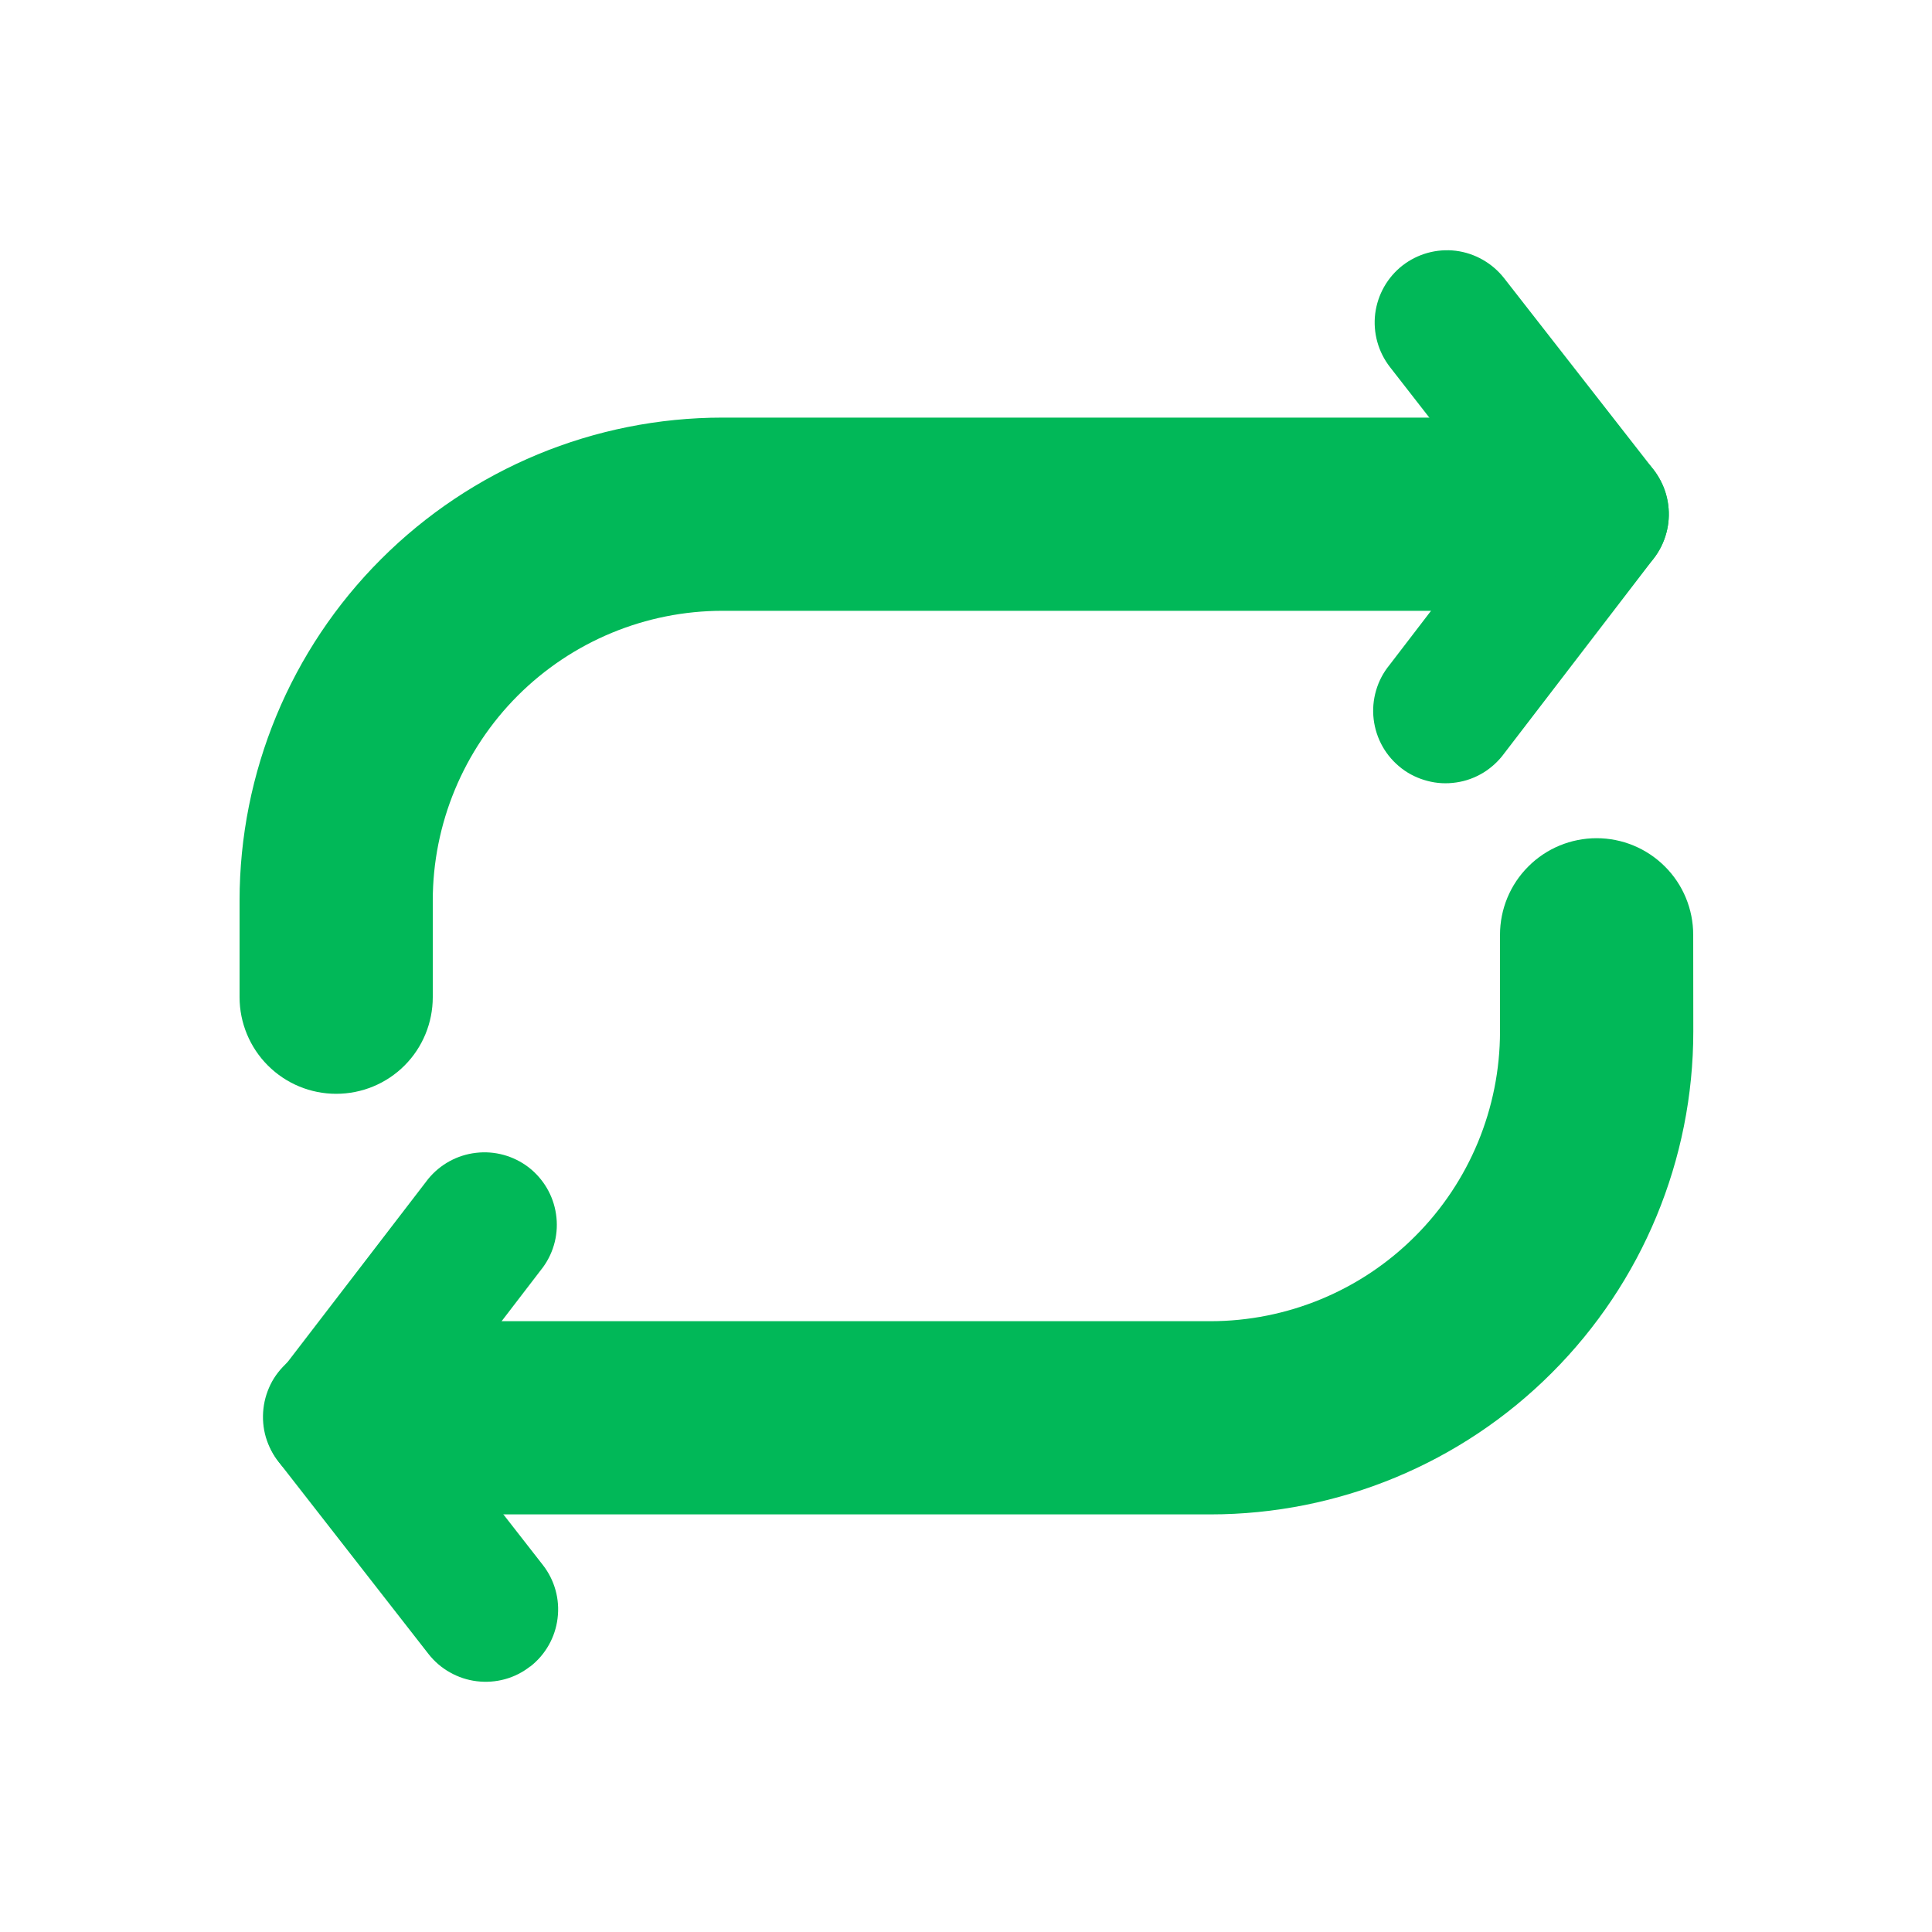
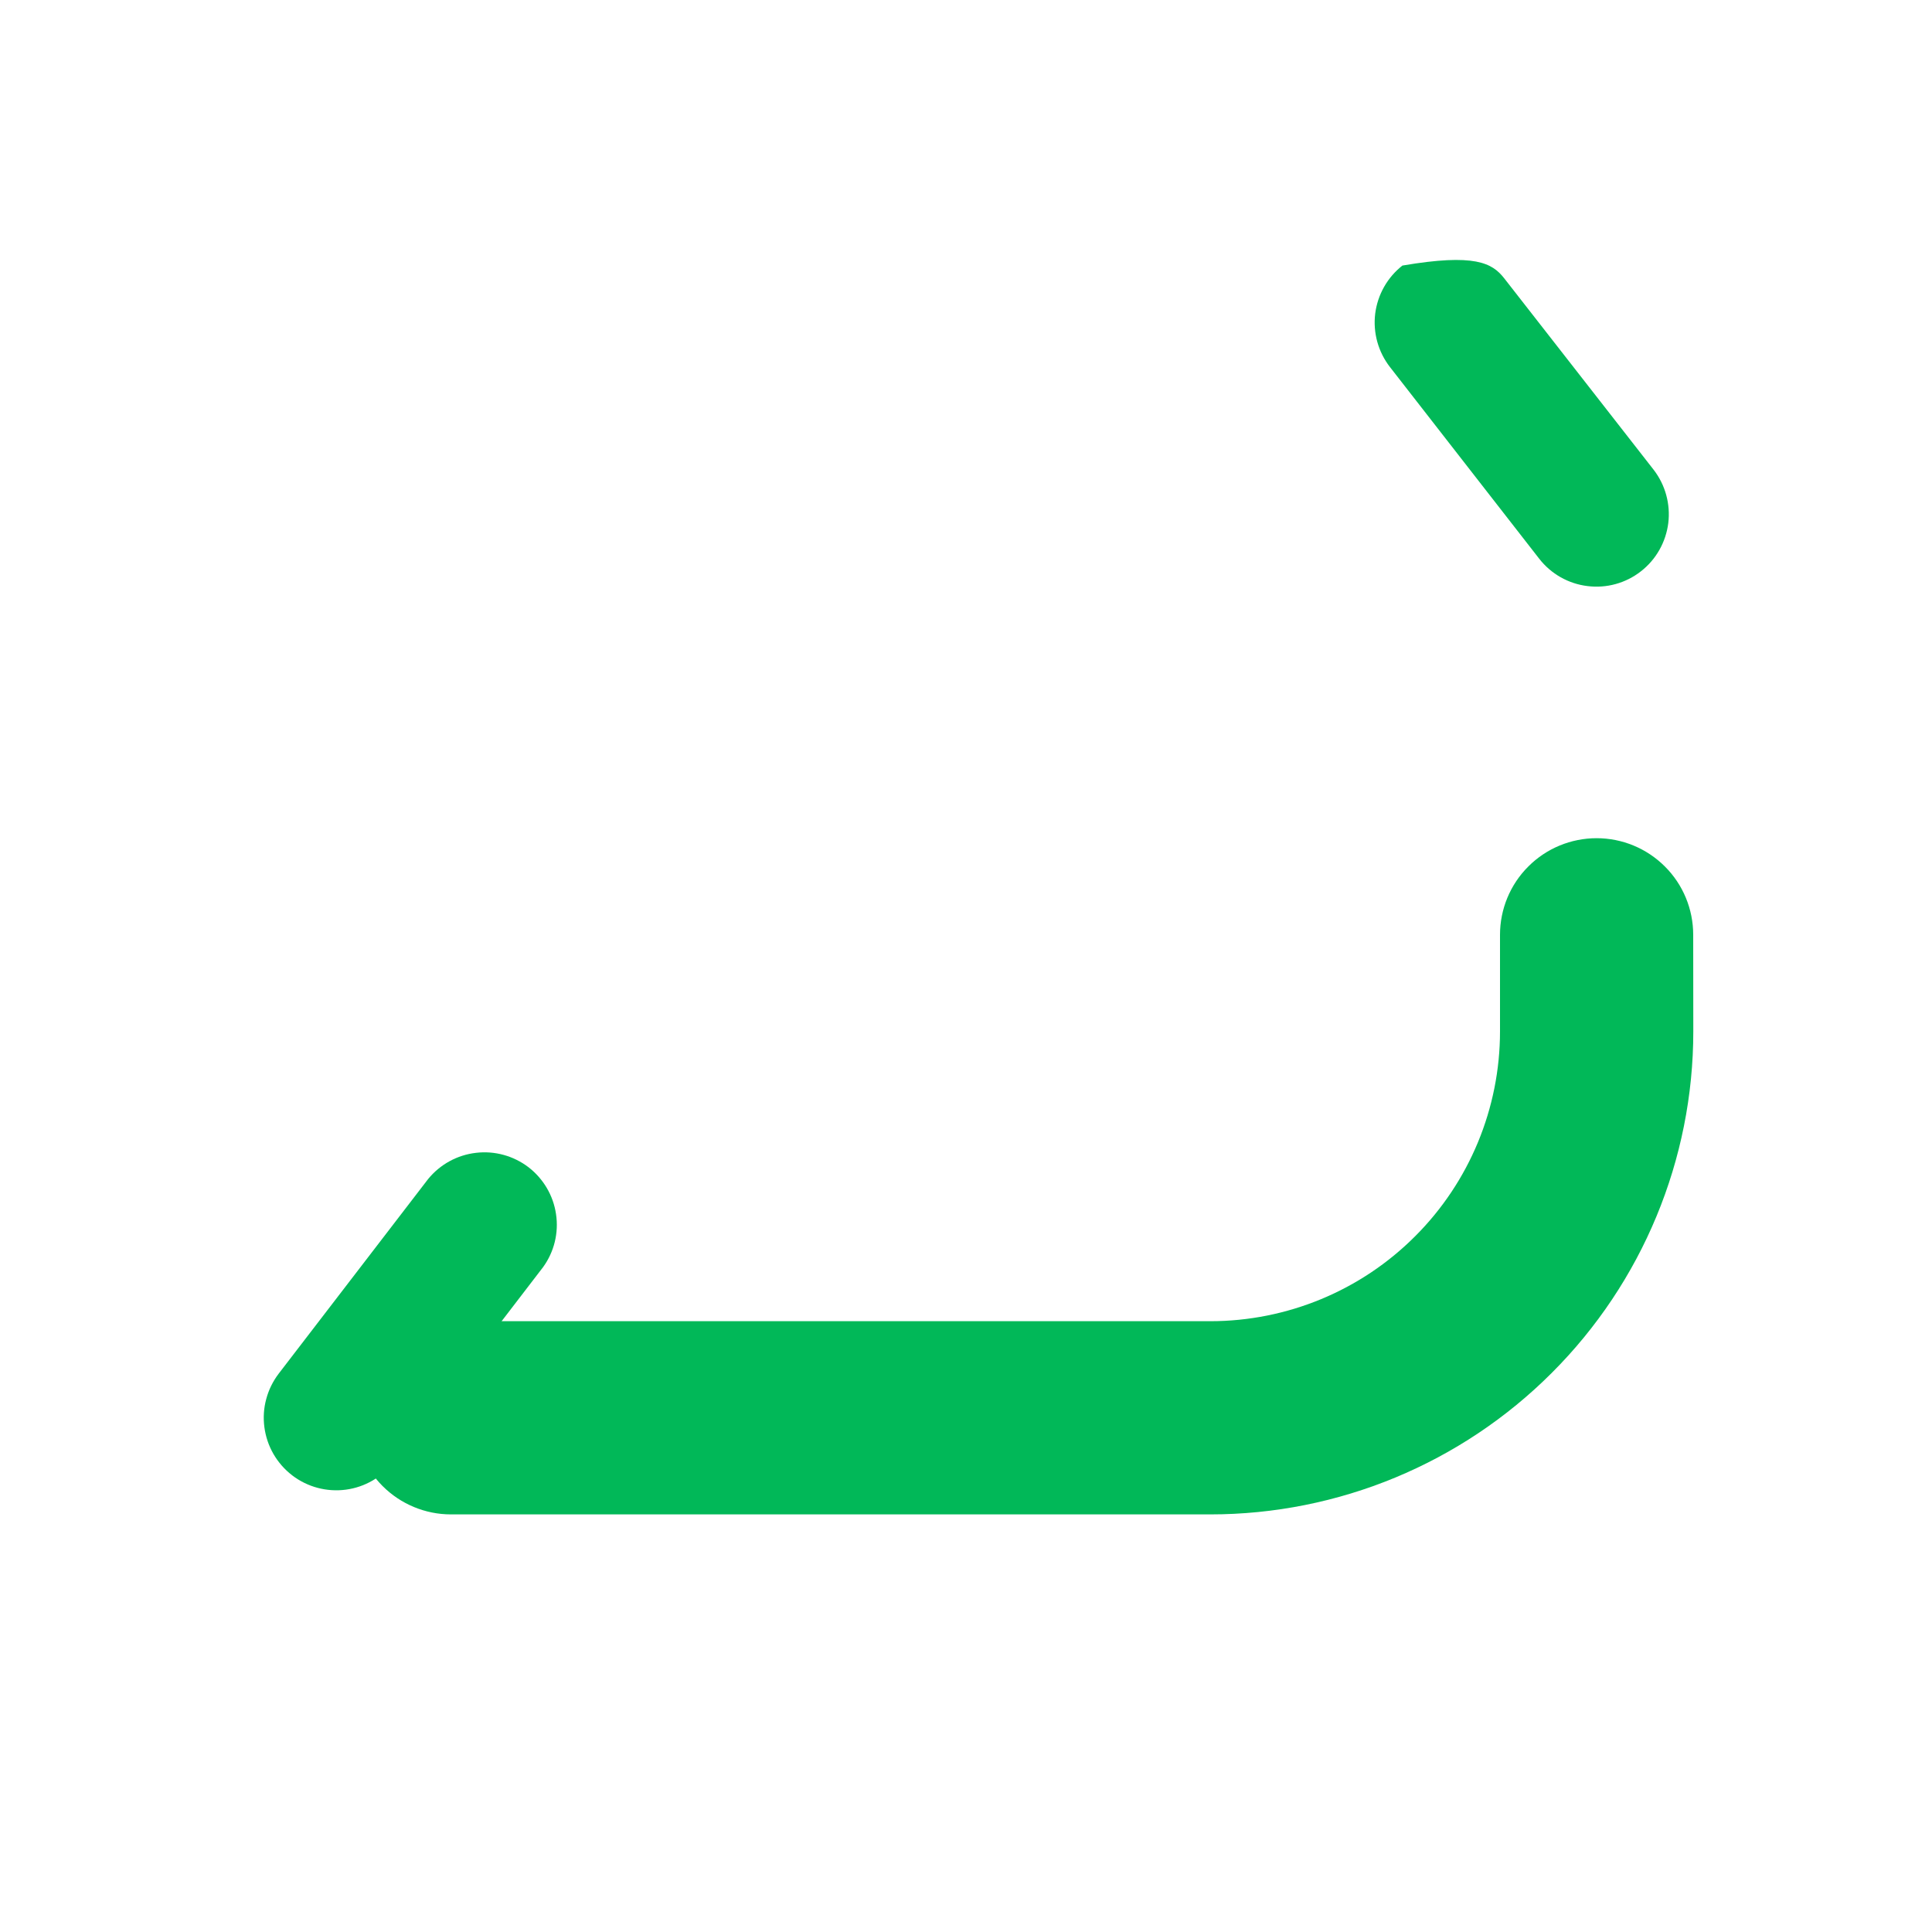
<svg xmlns="http://www.w3.org/2000/svg" width="20" height="20" viewBox="0 0 20 20" fill="none">
-   <path fill-rule="evenodd" clip-rule="evenodd" d="M14.518 2.749C14.675 2.627 14.873 2.572 15.071 2.596C15.268 2.621 15.447 2.723 15.57 2.879L17.117 4.861C17.239 5.018 17.294 5.217 17.27 5.415C17.245 5.612 17.144 5.792 16.987 5.914C16.83 6.037 16.631 6.092 16.433 6.067C16.236 6.043 16.056 5.941 15.934 5.784L14.389 3.8C14.267 3.643 14.212 3.445 14.236 3.247C14.261 3.05 14.362 2.871 14.519 2.748" fill="#01B858" />
-   <path fill-rule="evenodd" clip-rule="evenodd" d="M16.982 4.727C16.904 4.667 16.814 4.623 16.719 4.598C16.624 4.572 16.525 4.566 16.427 4.579C16.329 4.592 16.235 4.624 16.15 4.673C16.064 4.723 15.99 4.789 15.93 4.867L14.384 6.884C14.32 6.962 14.273 7.051 14.245 7.148C14.217 7.244 14.208 7.345 14.22 7.445C14.232 7.545 14.263 7.641 14.313 7.729C14.362 7.816 14.429 7.892 14.509 7.954C14.588 8.015 14.68 8.059 14.777 8.084C14.874 8.11 14.975 8.115 15.075 8.1C15.174 8.086 15.269 8.051 15.355 7.999C15.441 7.946 15.515 7.877 15.574 7.796L17.121 5.779C17.181 5.701 17.225 5.611 17.25 5.516C17.276 5.421 17.282 5.322 17.269 5.224C17.256 5.126 17.224 5.032 17.174 4.947C17.125 4.861 17.06 4.787 16.982 4.727Z" fill="#01B858" />
-   <path fill-rule="evenodd" clip-rule="evenodd" d="M2.48 9.323C2.48 7.997 3.007 6.725 3.945 5.788C4.883 4.85 6.154 4.323 7.48 4.323H15.341C15.606 4.323 15.86 4.429 16.048 4.616C16.235 4.804 16.34 5.058 16.34 5.323C16.34 5.588 16.235 5.843 16.048 6.03C15.86 6.218 15.606 6.323 15.341 6.323H7.48C6.685 6.323 5.922 6.639 5.359 7.202C4.797 7.765 4.48 8.528 4.48 9.323V10.323C4.48 10.588 4.375 10.843 4.188 11.03C4 11.218 3.746 11.323 3.48 11.323C3.215 11.323 2.961 11.218 2.773 11.03C2.586 10.843 2.48 10.588 2.48 10.323V9.323ZM5.488 17.251C5.411 17.312 5.322 17.357 5.227 17.383C5.132 17.409 5.033 17.416 4.935 17.404C4.837 17.392 4.743 17.361 4.657 17.312C4.571 17.264 4.496 17.199 4.435 17.121L2.89 15.14C2.827 15.063 2.781 14.974 2.752 14.878C2.724 14.782 2.716 14.682 2.727 14.583C2.738 14.483 2.769 14.388 2.817 14.3C2.866 14.213 2.932 14.137 3.01 14.075C3.089 14.014 3.179 13.969 3.275 13.943C3.372 13.917 3.472 13.91 3.571 13.923C3.67 13.936 3.765 13.969 3.851 14.02C3.938 14.07 4.013 14.137 4.072 14.217L5.619 16.2C5.742 16.357 5.797 16.556 5.772 16.753C5.748 16.95 5.646 17.13 5.489 17.252" fill="#01B858" />
+   <path fill-rule="evenodd" clip-rule="evenodd" d="M14.518 2.749C15.268 2.621 15.447 2.723 15.57 2.879L17.117 4.861C17.239 5.018 17.294 5.217 17.27 5.415C17.245 5.612 17.144 5.792 16.987 5.914C16.83 6.037 16.631 6.092 16.433 6.067C16.236 6.043 16.056 5.941 15.934 5.784L14.389 3.8C14.267 3.643 14.212 3.445 14.236 3.247C14.261 3.05 14.362 2.871 14.519 2.748" fill="#01B858" />
  <path fill-rule="evenodd" clip-rule="evenodd" d="M3.025 15.273C3.183 15.394 3.383 15.447 3.58 15.421C3.777 15.395 3.956 15.291 4.076 15.133L5.623 13.116C5.737 12.958 5.785 12.762 5.756 12.569C5.728 12.376 5.625 12.202 5.471 12.083C5.316 11.965 5.121 11.911 4.928 11.934C4.734 11.956 4.557 12.053 4.433 12.204L2.885 14.22C2.825 14.299 2.781 14.388 2.756 14.483C2.73 14.578 2.724 14.677 2.737 14.775C2.75 14.873 2.782 14.967 2.831 15.052C2.881 15.138 2.946 15.212 3.024 15.272" fill="#01B858" />
  <path fill-rule="evenodd" clip-rule="evenodd" d="M17.529 10.677C17.529 12.003 17.002 13.275 16.064 14.212C15.127 15.15 13.855 15.677 12.529 15.677H4.668C4.403 15.677 4.148 15.571 3.961 15.384C3.773 15.196 3.668 14.942 3.668 14.677C3.668 14.412 3.773 14.157 3.961 13.97C4.148 13.782 4.403 13.677 4.668 13.677H12.528C13.324 13.677 14.087 13.361 14.649 12.798C15.212 12.236 15.528 11.472 15.528 10.677V9.677C15.528 9.412 15.633 9.157 15.821 8.97C16.008 8.782 16.263 8.677 16.528 8.677C16.793 8.677 17.047 8.782 17.235 8.97C17.423 9.157 17.528 9.412 17.528 9.677L17.529 10.677Z" fill="#01B858" />
</svg>